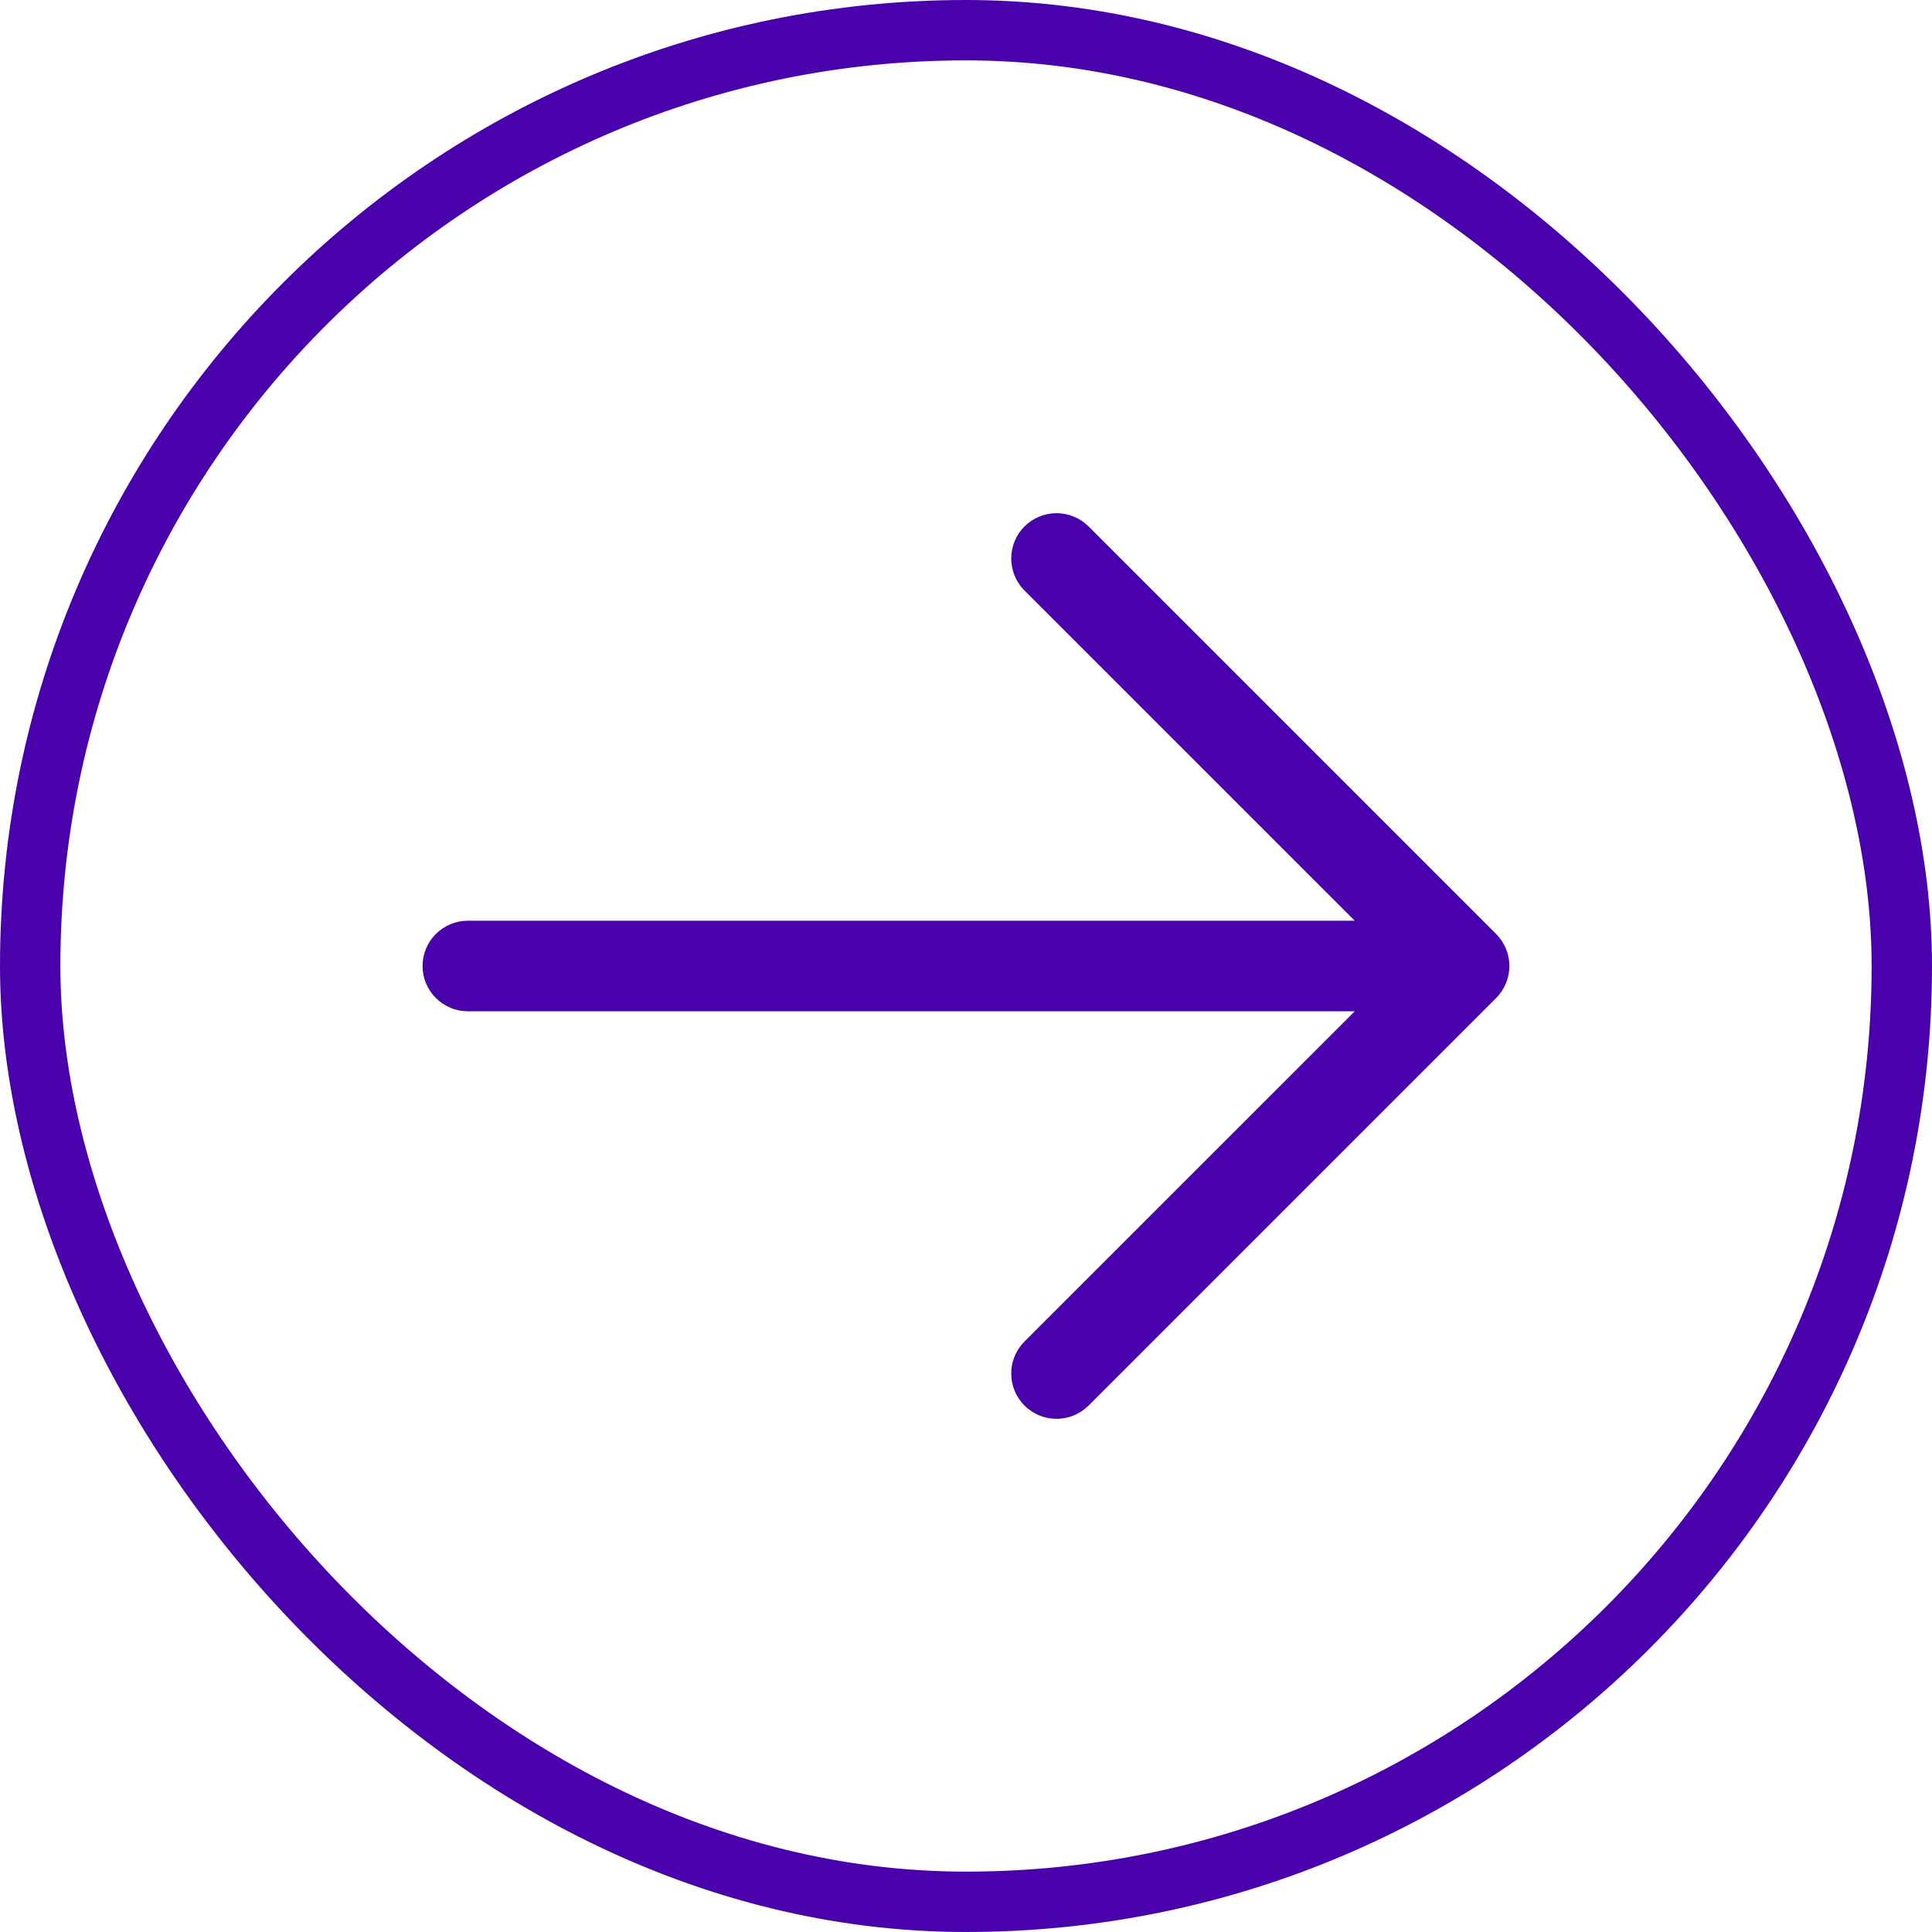
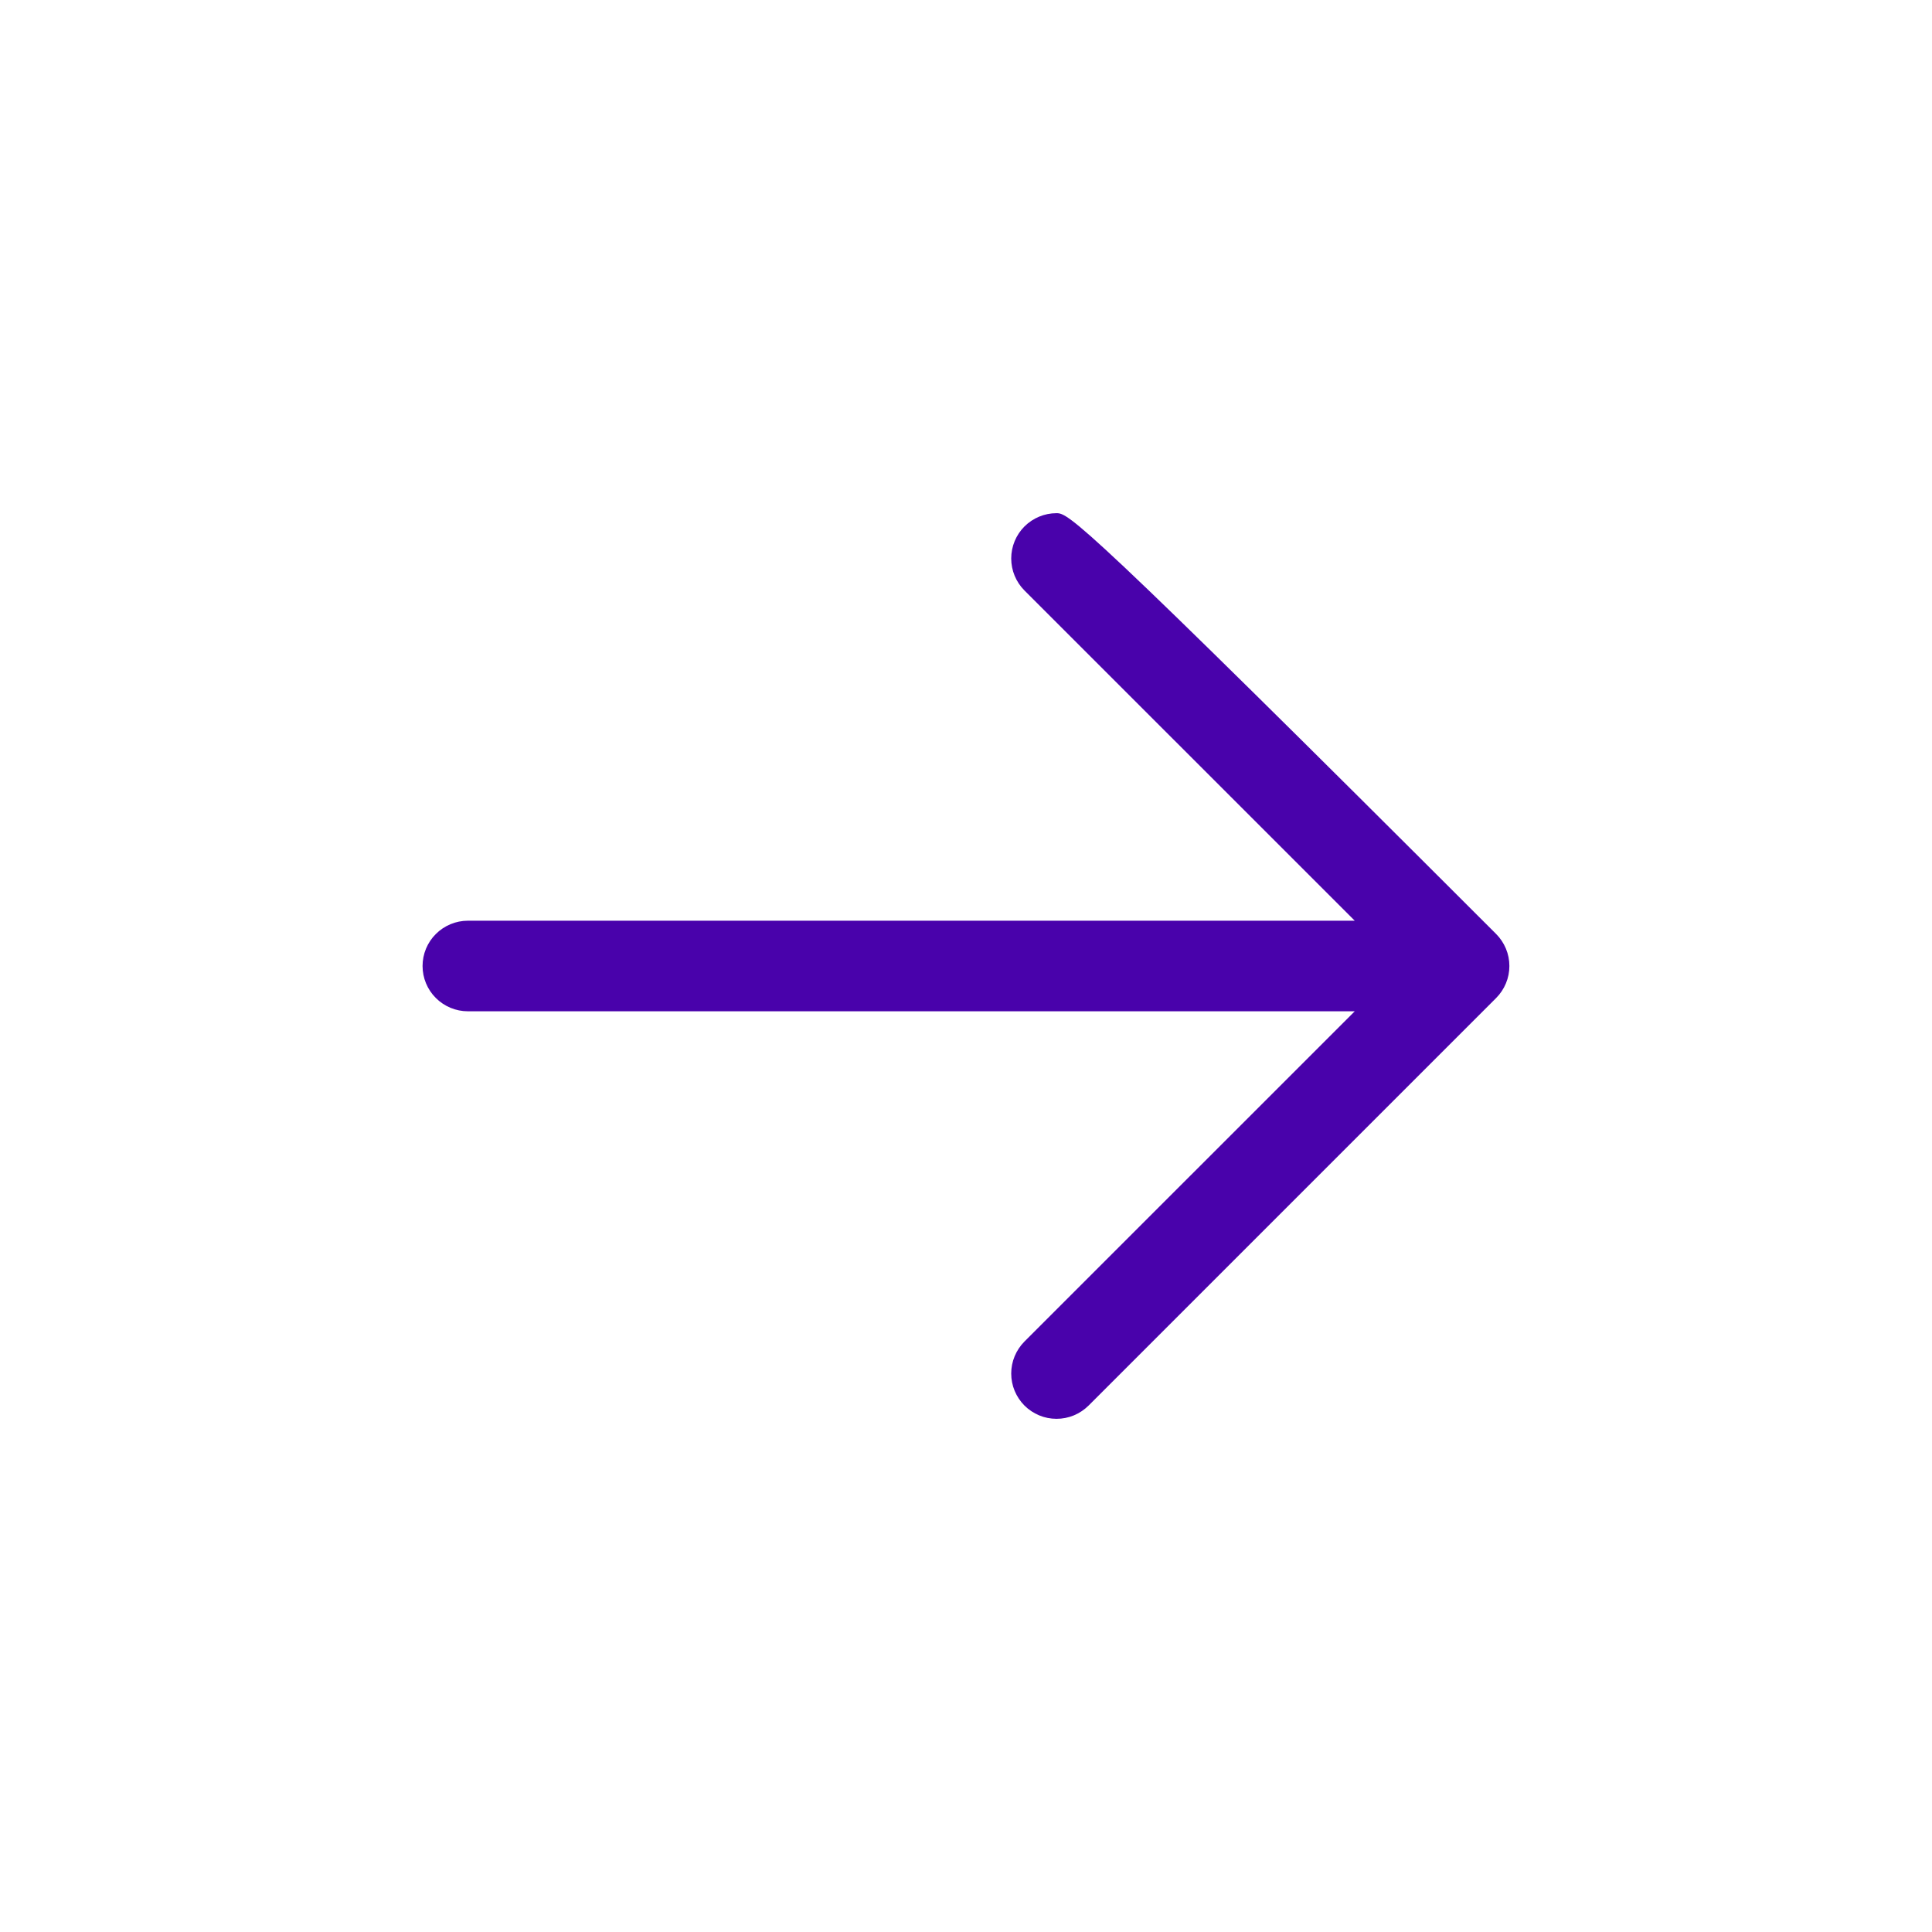
<svg xmlns="http://www.w3.org/2000/svg" width="32" height="32" viewBox="0 0 32 32" fill="none">
-   <rect x="0.5" y="0.5" width="31" height="31" rx="15.5" stroke="#4902AB" />
-   <path d="M6.999 16C6.999 16.199 7.078 16.39 7.219 16.53C7.36 16.671 7.551 16.75 7.749 16.75H22.439L16.969 22.219C16.899 22.289 16.844 22.372 16.806 22.463C16.768 22.554 16.749 22.651 16.749 22.75C16.749 22.849 16.768 22.946 16.806 23.037C16.844 23.128 16.899 23.211 16.969 23.281C17.038 23.35 17.121 23.405 17.212 23.443C17.303 23.481 17.401 23.5 17.499 23.5C17.598 23.5 17.695 23.481 17.787 23.443C17.878 23.405 17.96 23.35 18.03 23.281L24.78 16.531C24.85 16.461 24.905 16.378 24.943 16.287C24.981 16.196 25 16.099 25 16C25 15.901 24.981 15.804 24.943 15.713C24.905 15.622 24.85 15.539 24.78 15.469L18.03 8.719C17.889 8.579 17.698 8.5 17.499 8.5C17.3 8.5 17.11 8.579 16.969 8.719C16.828 8.86 16.749 9.051 16.749 9.25C16.749 9.449 16.828 9.64 16.969 9.781L22.439 15.25H7.749C7.551 15.25 7.36 15.329 7.219 15.47C7.078 15.61 6.999 15.801 6.999 16Z" fill="#4902AB" />
+   <path d="M6.999 16C6.999 16.199 7.078 16.39 7.219 16.53C7.36 16.671 7.551 16.75 7.749 16.75H22.439L16.969 22.219C16.899 22.289 16.844 22.372 16.806 22.463C16.768 22.554 16.749 22.651 16.749 22.75C16.749 22.849 16.768 22.946 16.806 23.037C16.844 23.128 16.899 23.211 16.969 23.281C17.038 23.35 17.121 23.405 17.212 23.443C17.303 23.481 17.401 23.5 17.499 23.5C17.598 23.5 17.695 23.481 17.787 23.443C17.878 23.405 17.96 23.35 18.03 23.281L24.78 16.531C24.85 16.461 24.905 16.378 24.943 16.287C24.981 16.196 25 16.099 25 16C25 15.901 24.981 15.804 24.943 15.713C24.905 15.622 24.85 15.539 24.78 15.469C17.889 8.579 17.698 8.5 17.499 8.5C17.3 8.5 17.11 8.579 16.969 8.719C16.828 8.86 16.749 9.051 16.749 9.25C16.749 9.449 16.828 9.64 16.969 9.781L22.439 15.25H7.749C7.551 15.25 7.36 15.329 7.219 15.47C7.078 15.61 6.999 15.801 6.999 16Z" fill="#4902AB" />
</svg>